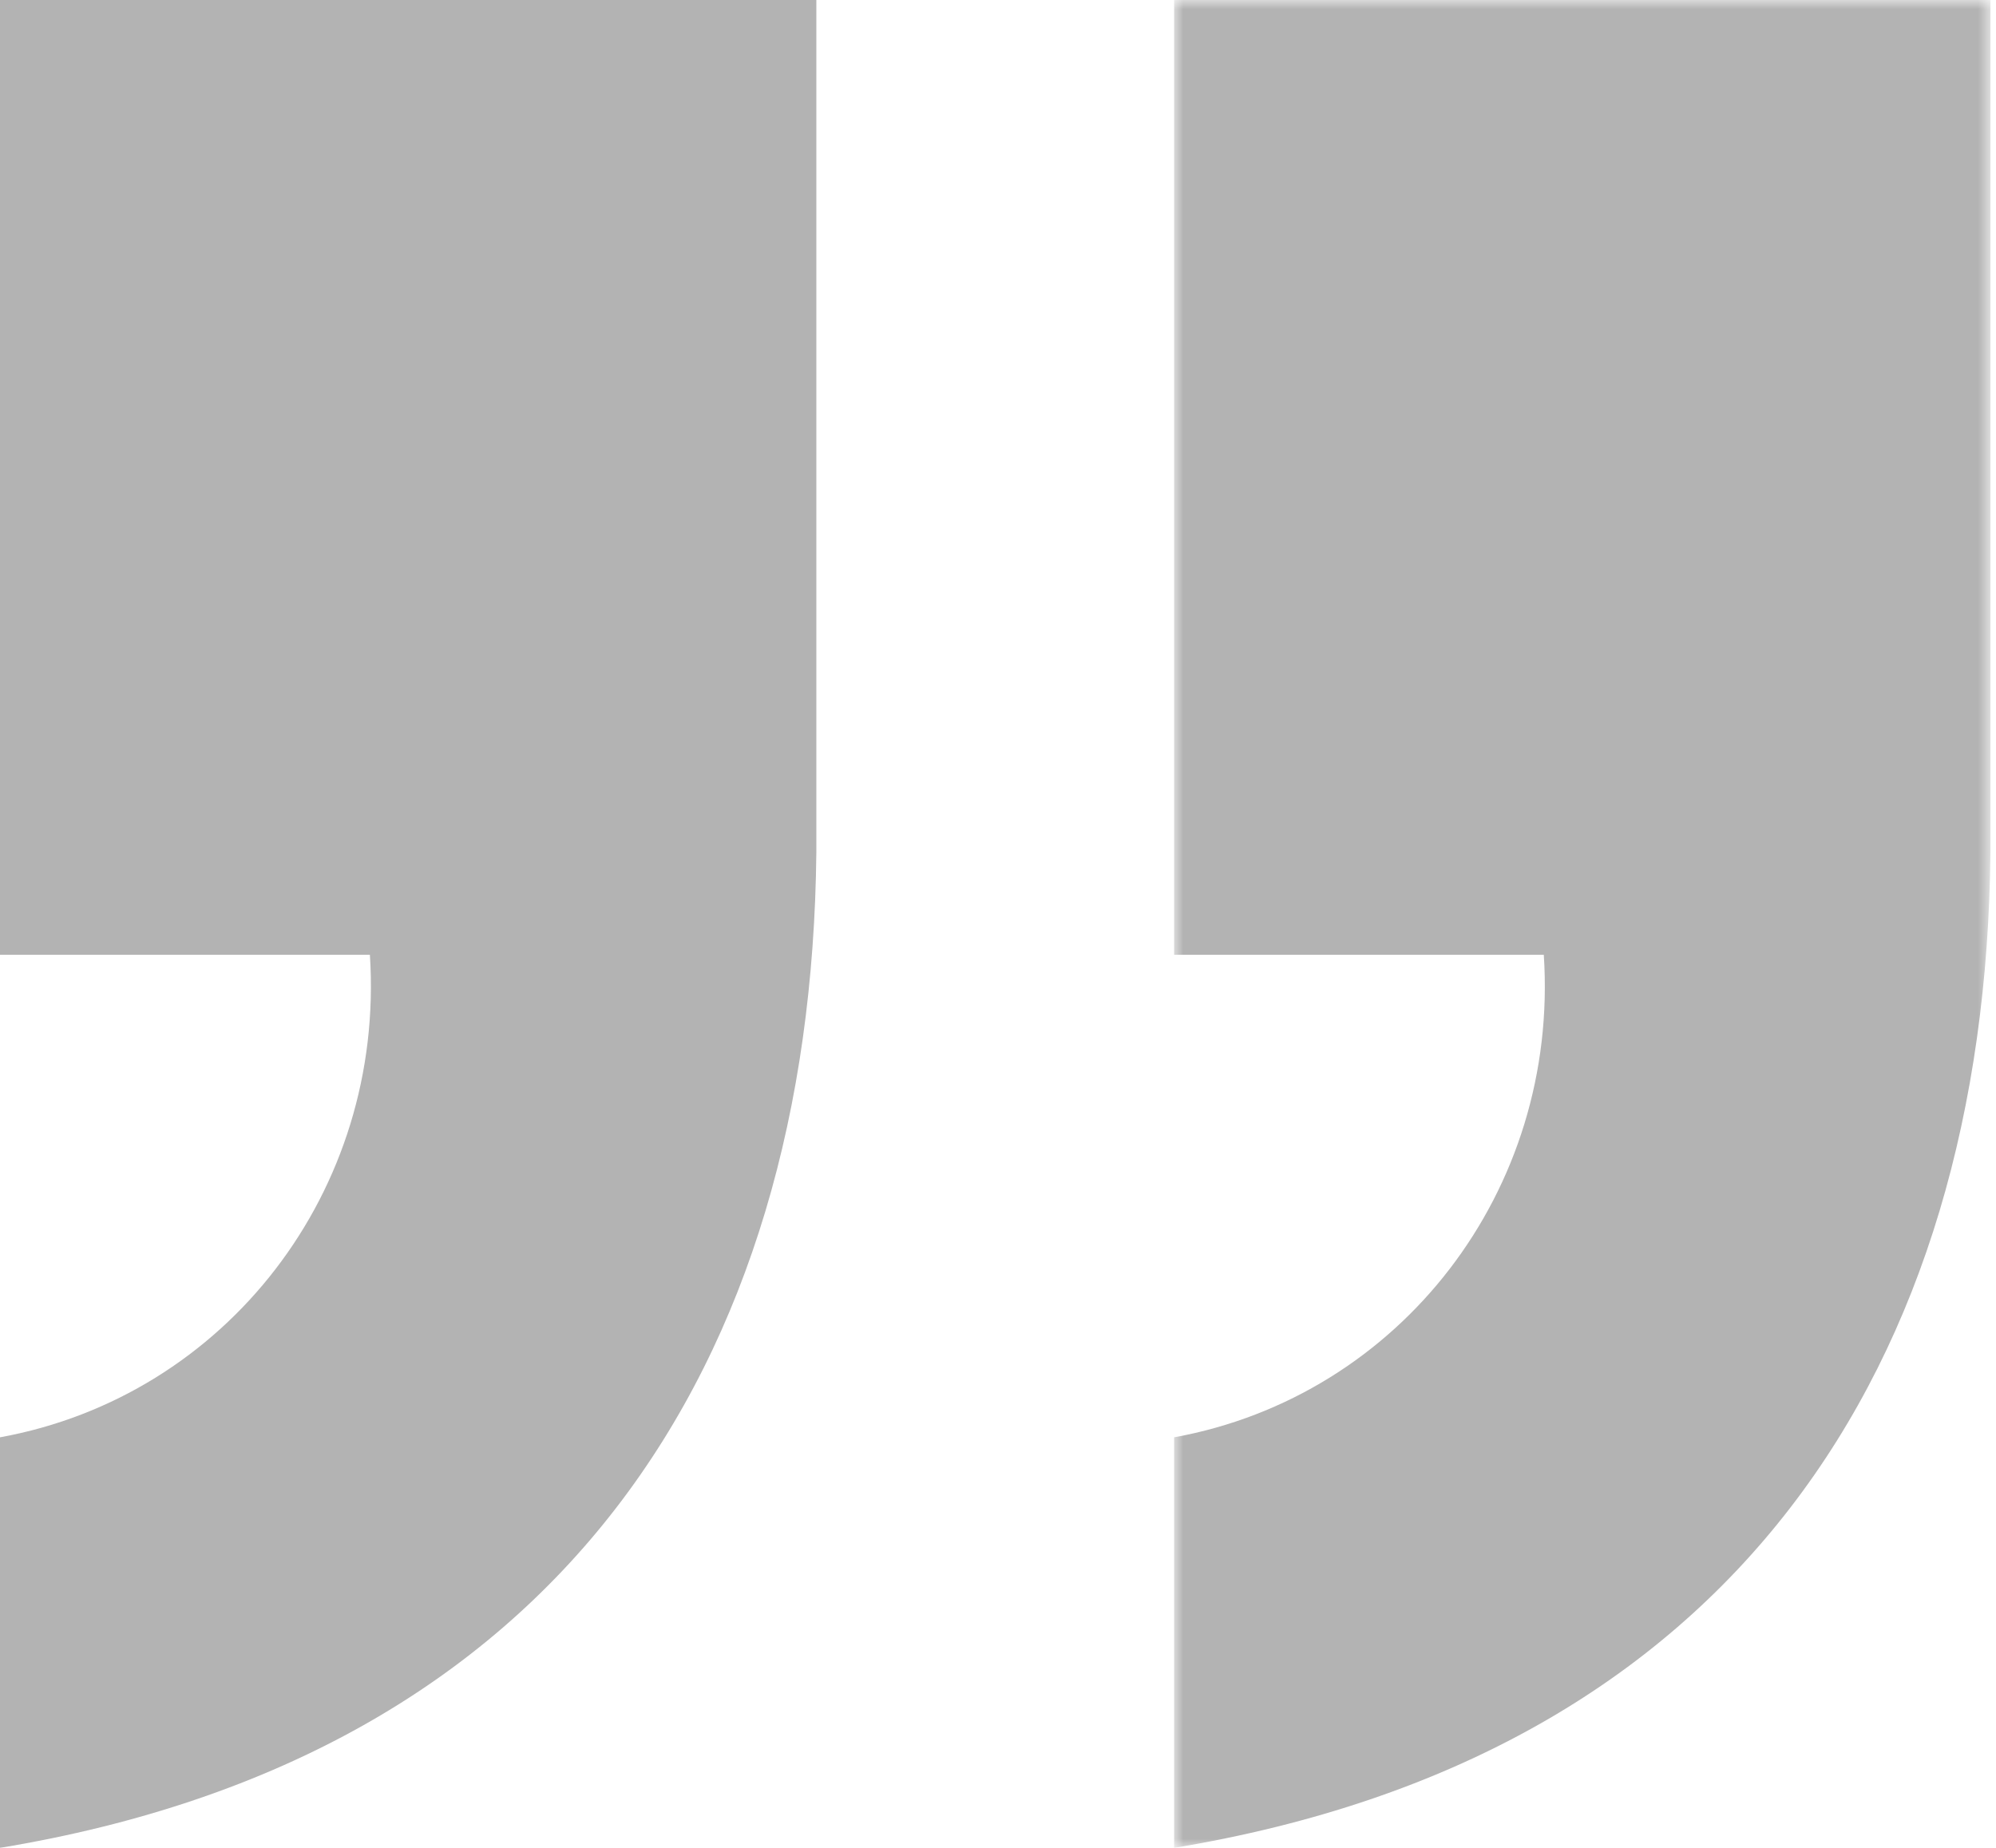
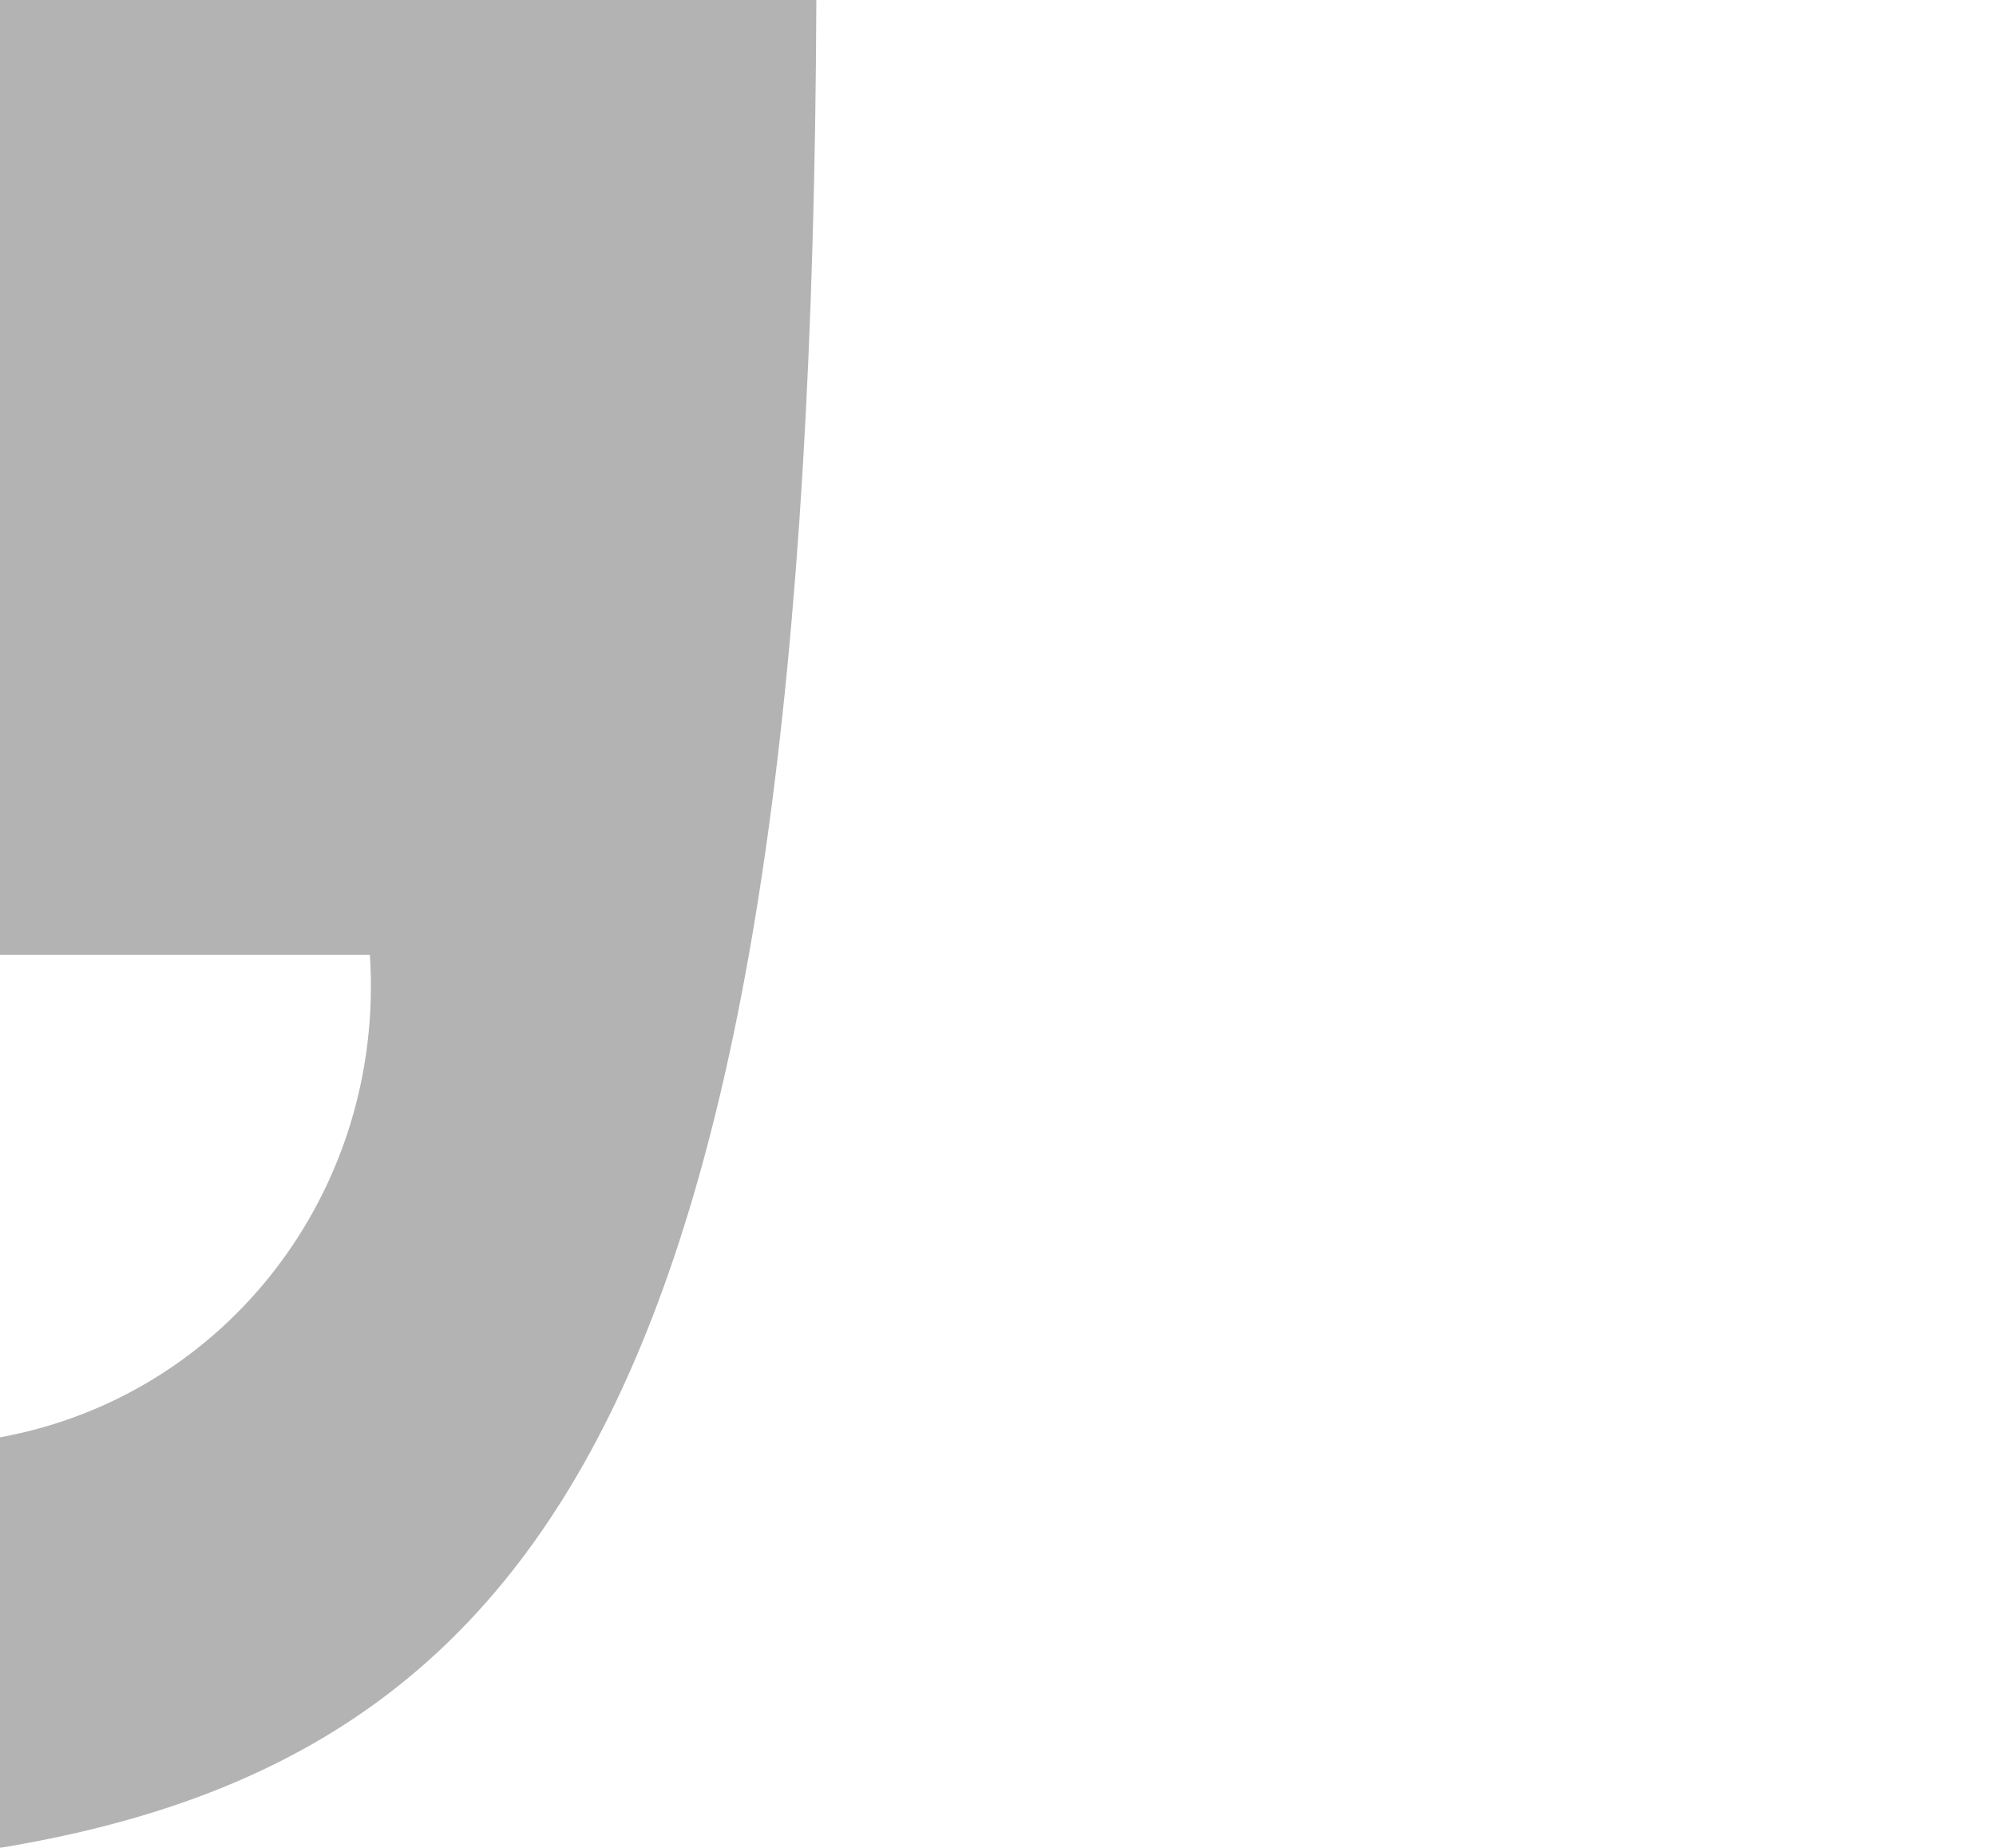
<svg xmlns="http://www.w3.org/2000/svg" xmlns:xlink="http://www.w3.org/1999/xlink" width="108px" height="100px" viewBox="0 0 108 100">
  <title>icon-comillas</title>
  <defs>
    <polygon id="path-1" points="0 0 44.171 0 44.171 100 0 100" />
  </defs>
  <g id="Page-1" stroke="none" stroke-width="1" fill="none" fill-rule="evenodd" opacity="0.3">
    <g id="Desktop-HD" transform="translate(-704, -112)">
      <g id="Group-6" transform="translate(704, 112)">
        <g id="Group-3" transform="translate(63.529, 0)">
          <mask id="mask-2" fill="white">
            <use xlink:href="#path-1" />
          </mask>
          <g id="Clip-2" />
-           <path d="M0,0 L44.171,0 L44.171,46.115 C43.897,73.894 30.274,95.001 0,100 L0,77.783 C12.226,75.56 20.844,64.441 20.003,51.67 L0,51.67 L0,0 Z" id="Fill-1" fill="#000000" mask="url(#mask-2)" />
        </g>
-         <path d="M0,0 L44.171,0 L44.171,46.115 C43.898,73.894 30.285,95.001 0,100 L0,77.783 C12.234,75.56 20.845,64.441 20.014,51.67 L0,51.67 L0,0 Z" id="Fill-4" fill="#000000" />
+         <path d="M0,0 L44.171,0 C43.898,73.894 30.285,95.001 0,100 L0,77.783 C12.234,75.56 20.845,64.441 20.014,51.67 L0,51.67 L0,0 Z" id="Fill-4" fill="#000000" />
      </g>
    </g>
  </g>
</svg>